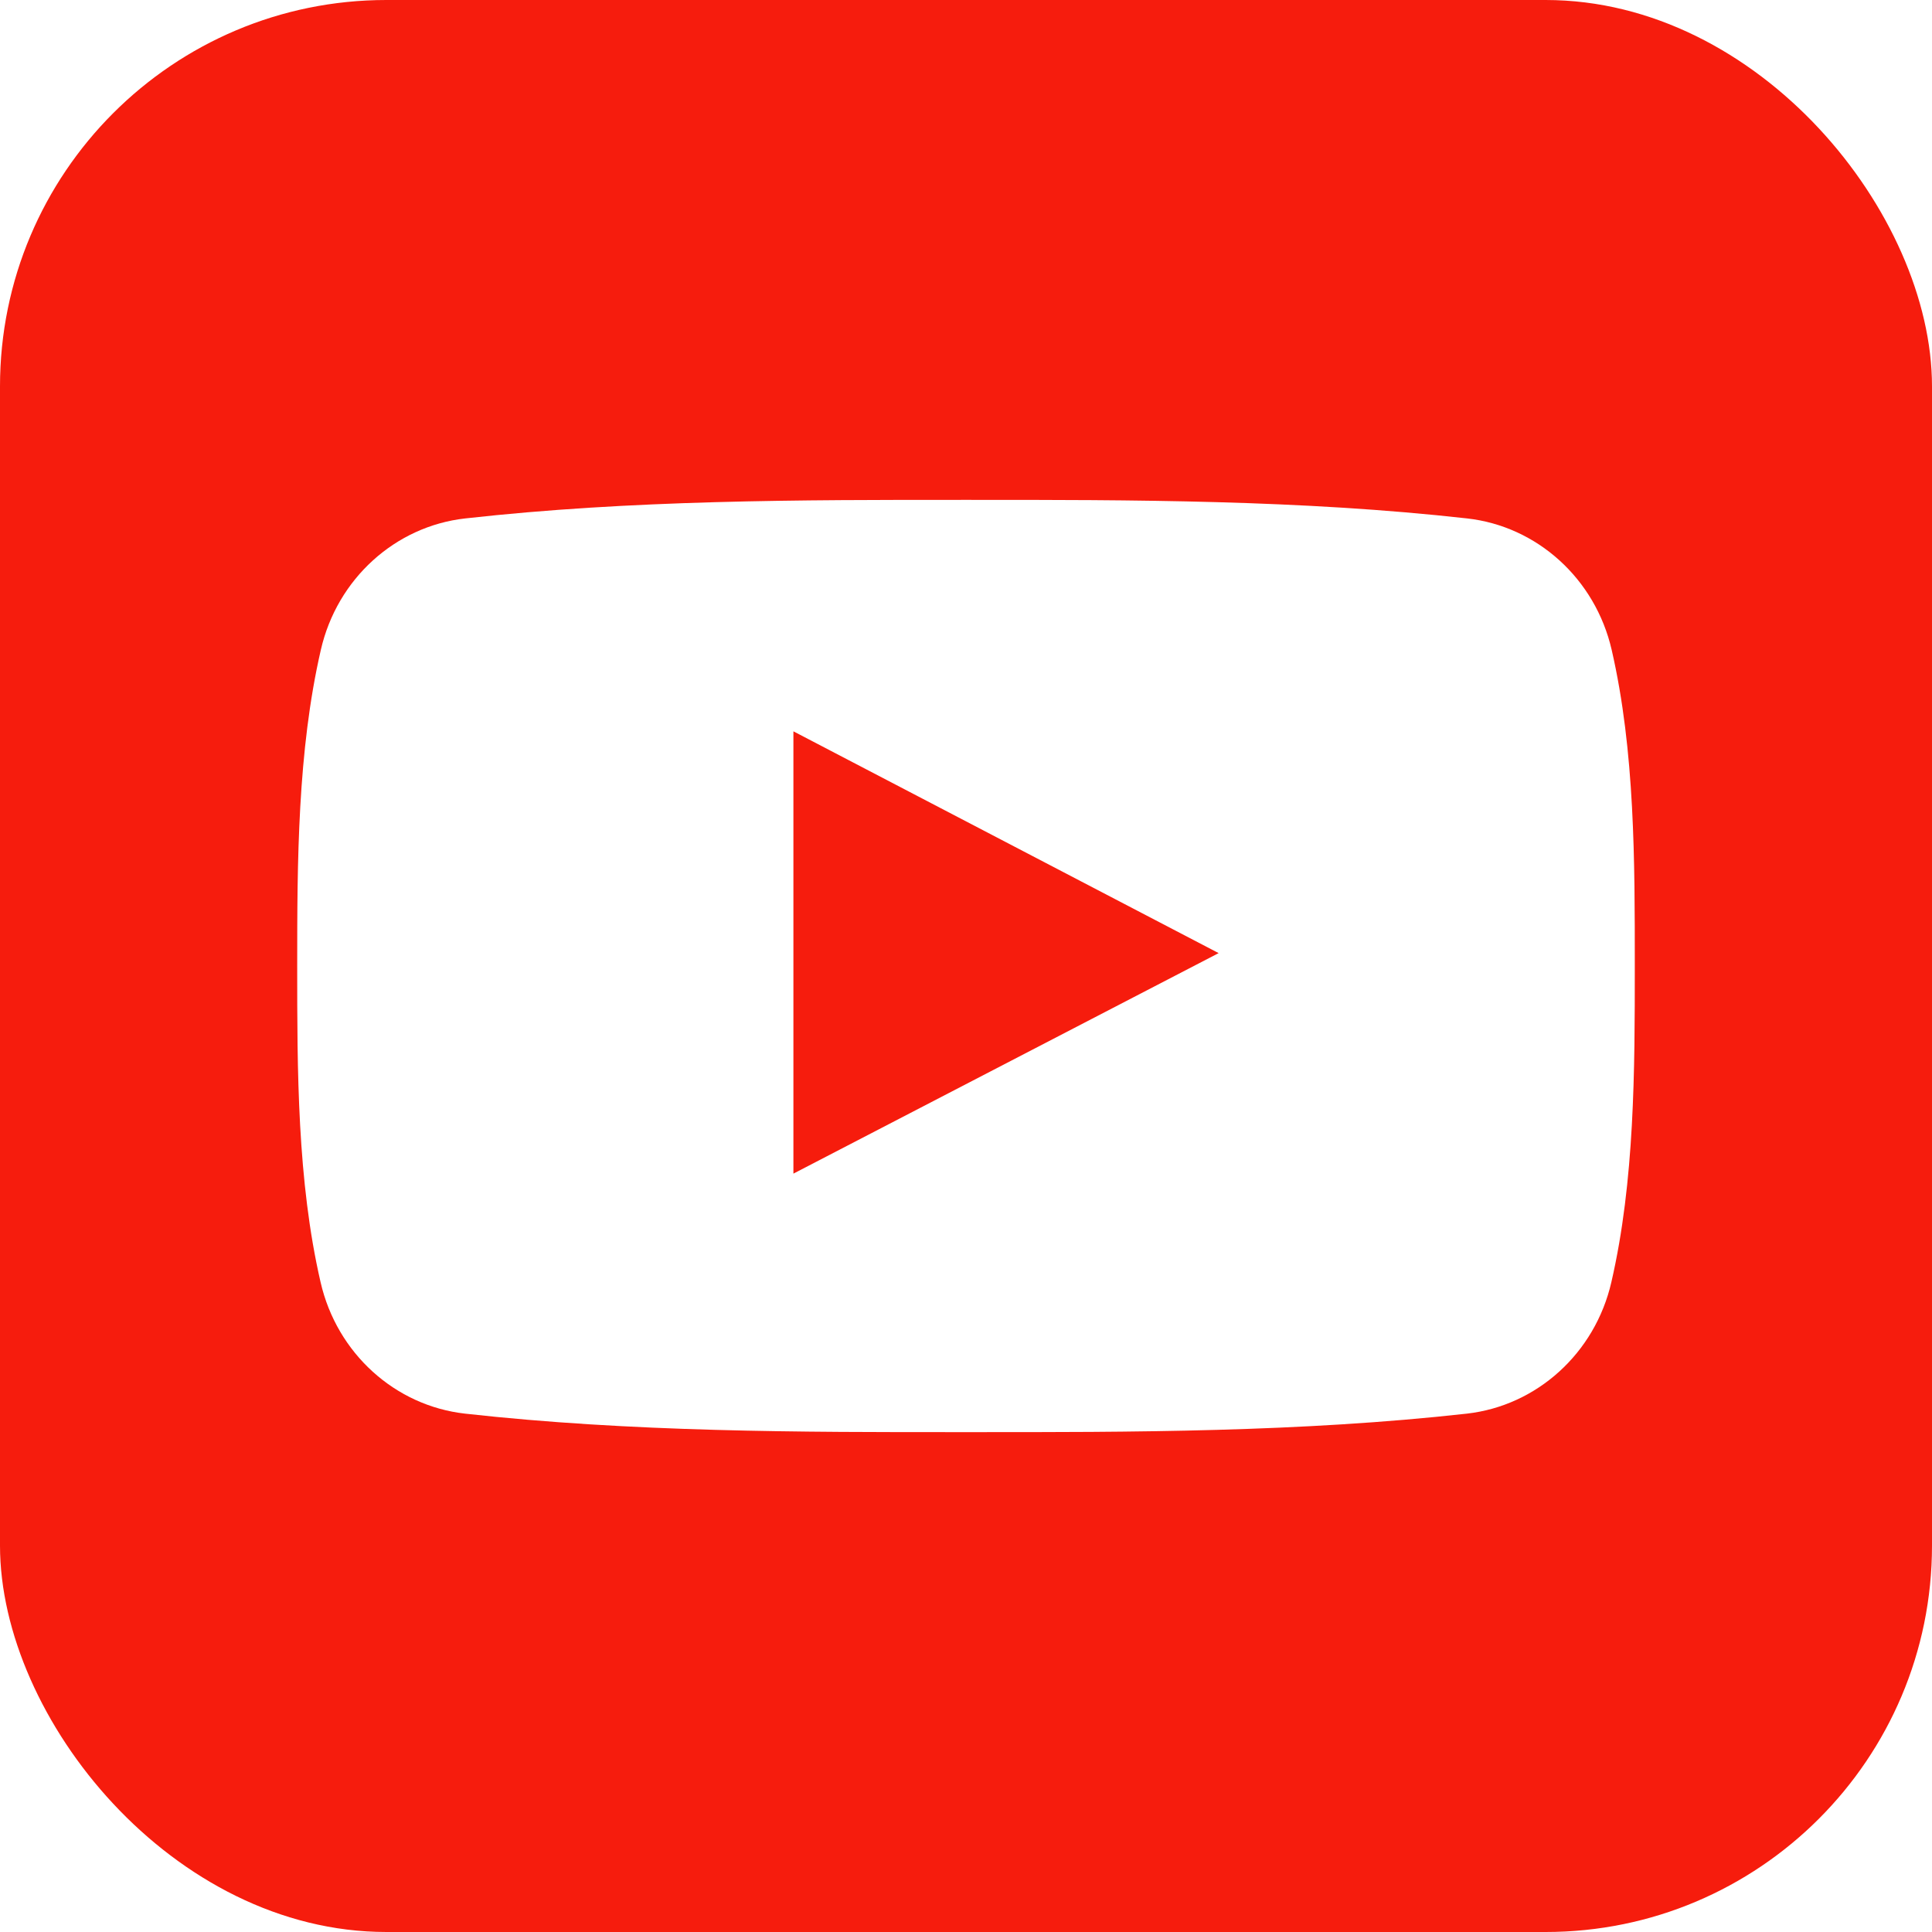
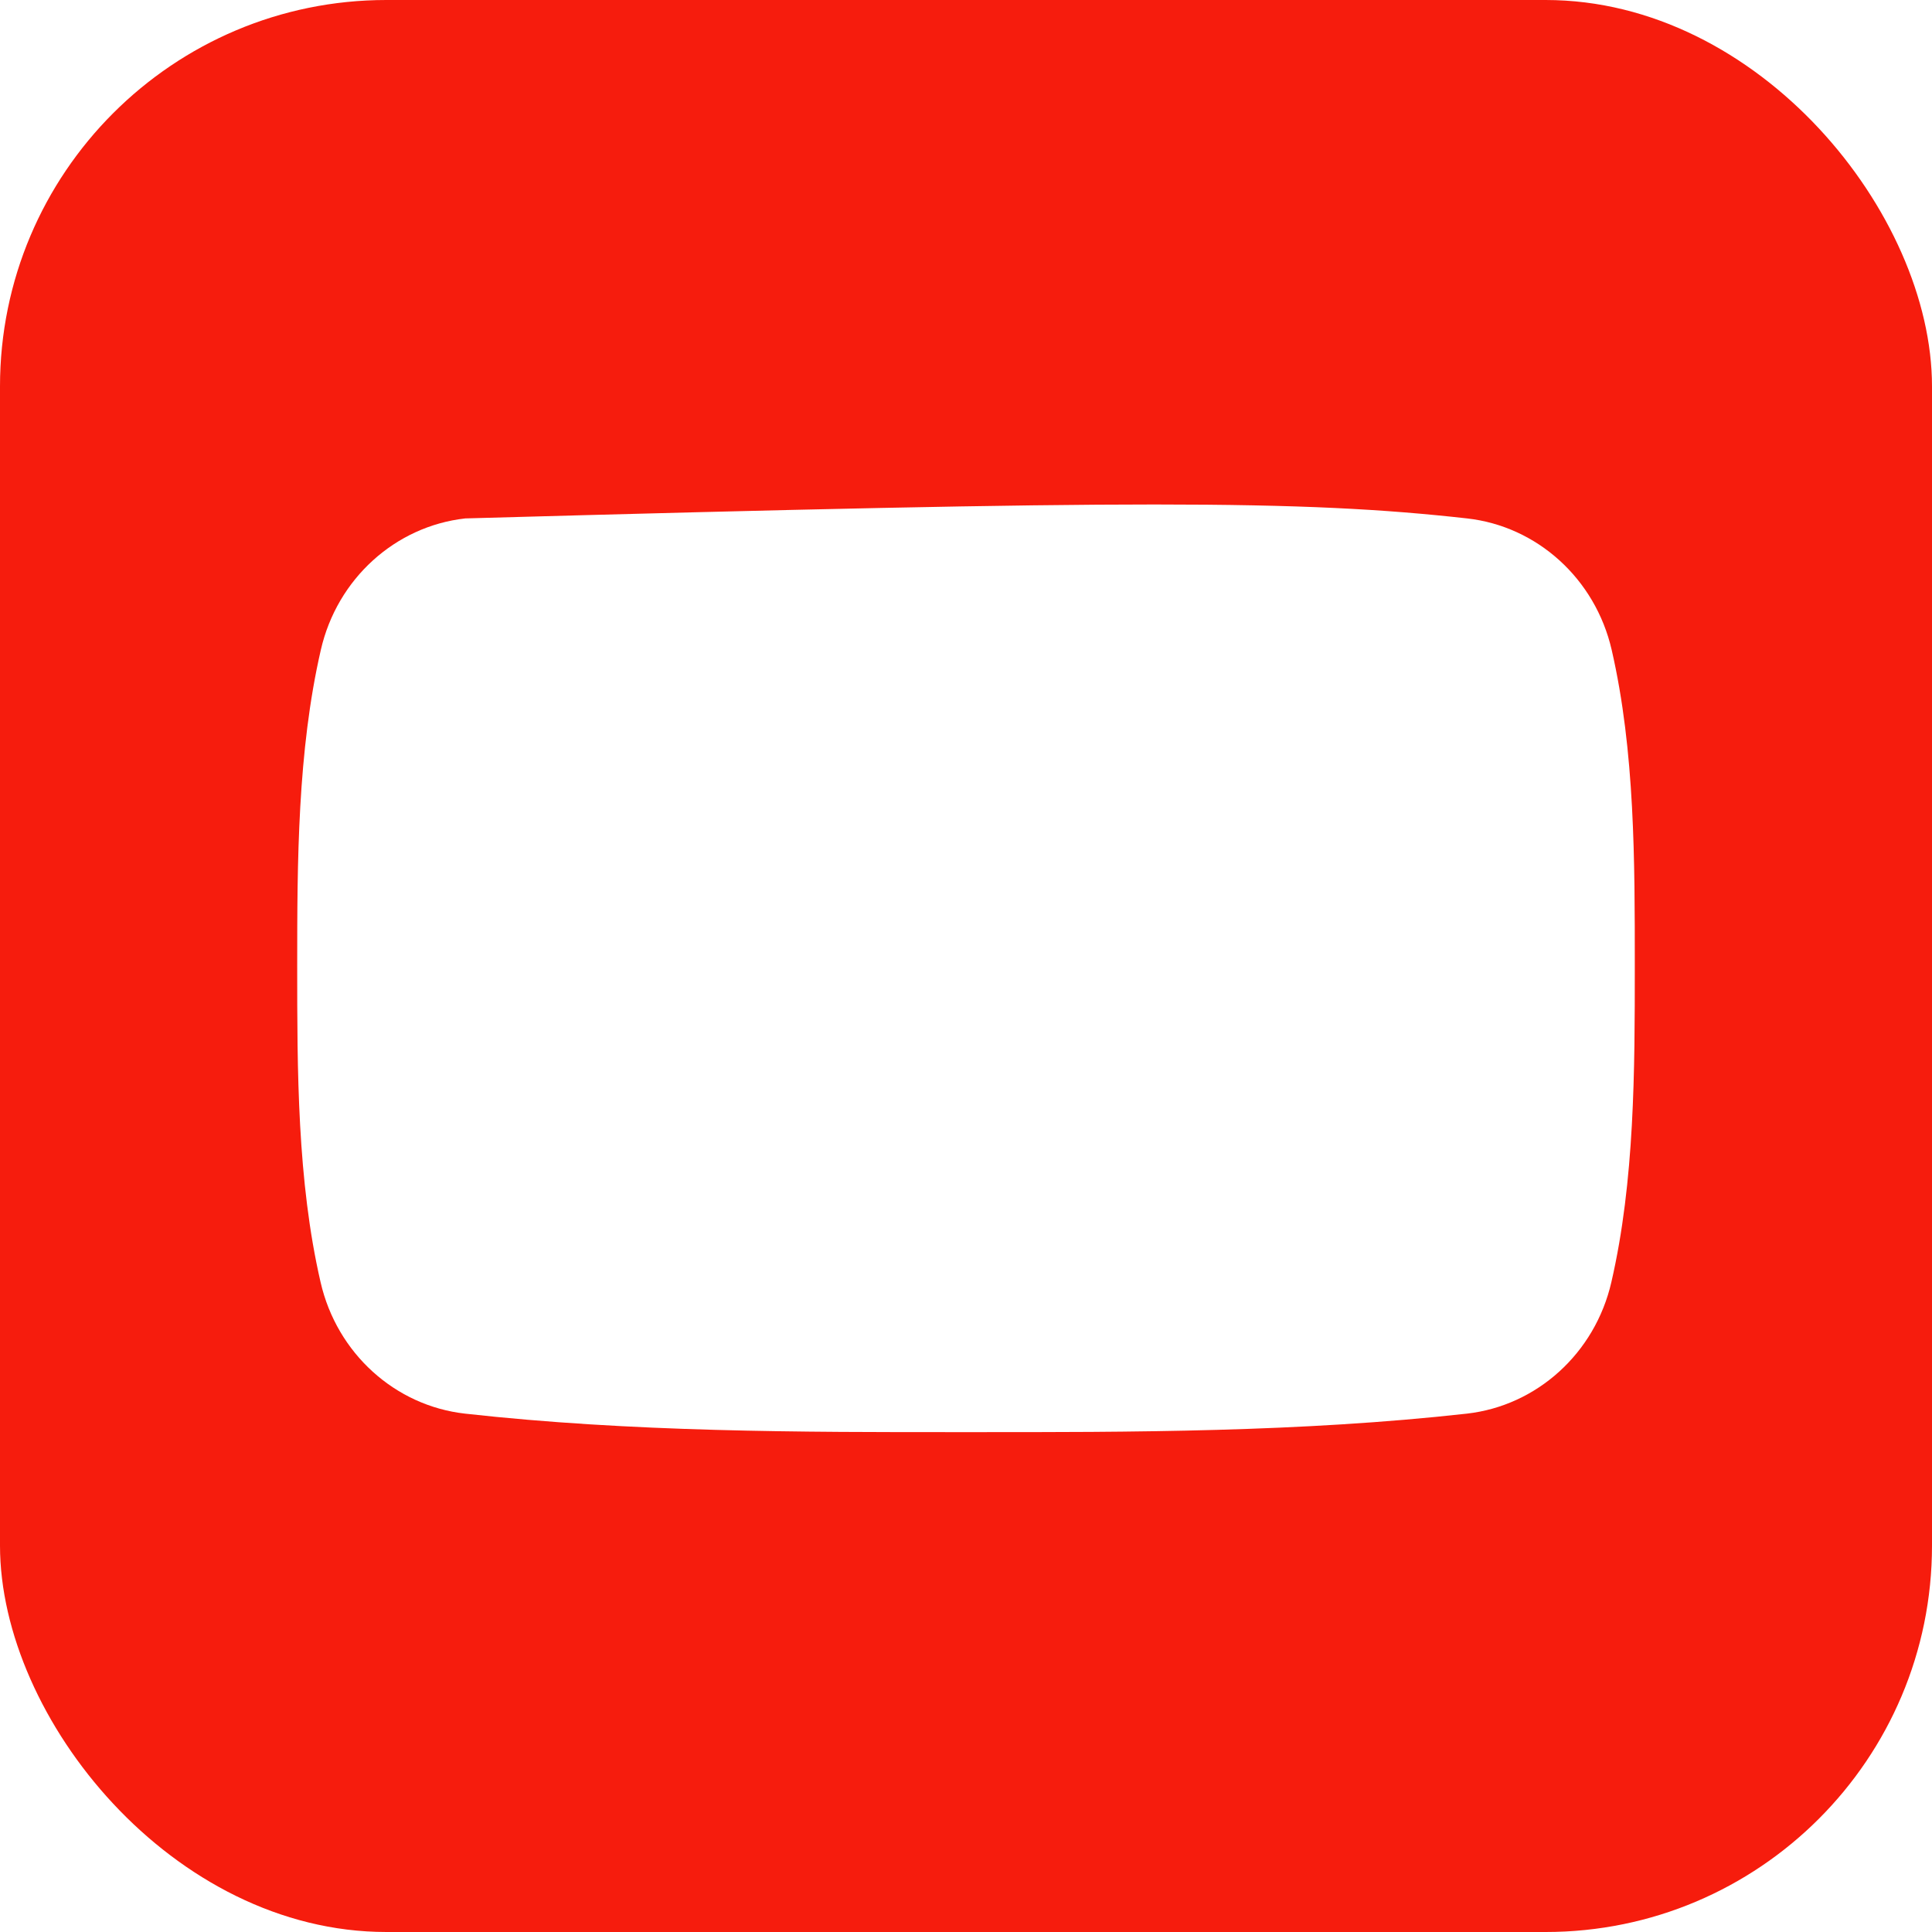
<svg xmlns="http://www.w3.org/2000/svg" width="30" height="30" viewBox="0 0 30 30" fill="none">
  <g clip-path="url(#clip0_2021_1202)">
-     <path fill-rule="evenodd" clip-rule="evenodd" d="M0 0V30H30V0H0ZM25.021 19.91C24.767 21.014 23.863 21.829 22.776 21.951C20.202 22.238 17.595 22.24 14.999 22.238C12.404 22.24 9.797 22.238 7.222 21.951C6.134 21.829 5.231 21.014 4.978 19.91C4.615 18.337 4.615 16.619 4.615 15C4.615 13.38 4.62 11.664 4.982 10.091C5.235 8.986 6.139 8.171 7.225 8.05C9.8 7.762 12.408 7.761 15.003 7.762C17.598 7.761 20.205 7.762 22.78 8.05C23.868 8.171 24.771 8.986 25.026 10.091C25.388 11.664 25.385 13.38 25.385 15C25.385 16.619 25.384 18.337 25.021 19.91Z" fill="#F61C0D" />
-     <path fill-rule="evenodd" clip-rule="evenodd" d="M12.32 18.224C14.527 17.08 16.714 15.945 18.923 14.8C16.708 13.644 14.521 12.504 12.32 11.356V18.224Z" fill="#F61C0D" />
+     <path fill-rule="evenodd" clip-rule="evenodd" d="M0 0V30H30V0H0ZM25.021 19.91C24.767 21.014 23.863 21.829 22.776 21.951C20.202 22.238 17.595 22.24 14.999 22.238C12.404 22.24 9.797 22.238 7.222 21.951C6.134 21.829 5.231 21.014 4.978 19.91C4.615 18.337 4.615 16.619 4.615 15C4.615 13.38 4.62 11.664 4.982 10.091C5.235 8.986 6.139 8.171 7.225 8.05C17.598 7.761 20.205 7.762 22.78 8.05C23.868 8.171 24.771 8.986 25.026 10.091C25.388 11.664 25.385 13.38 25.385 15C25.385 16.619 25.384 18.337 25.021 19.91Z" fill="#F61C0D" />
  </g>
  <defs>
    <clipPath id="clip0_2021_1202">
      <rect width="30" height="30" rx="6" fill="white" />
    </clipPath>
  </defs>
</svg>